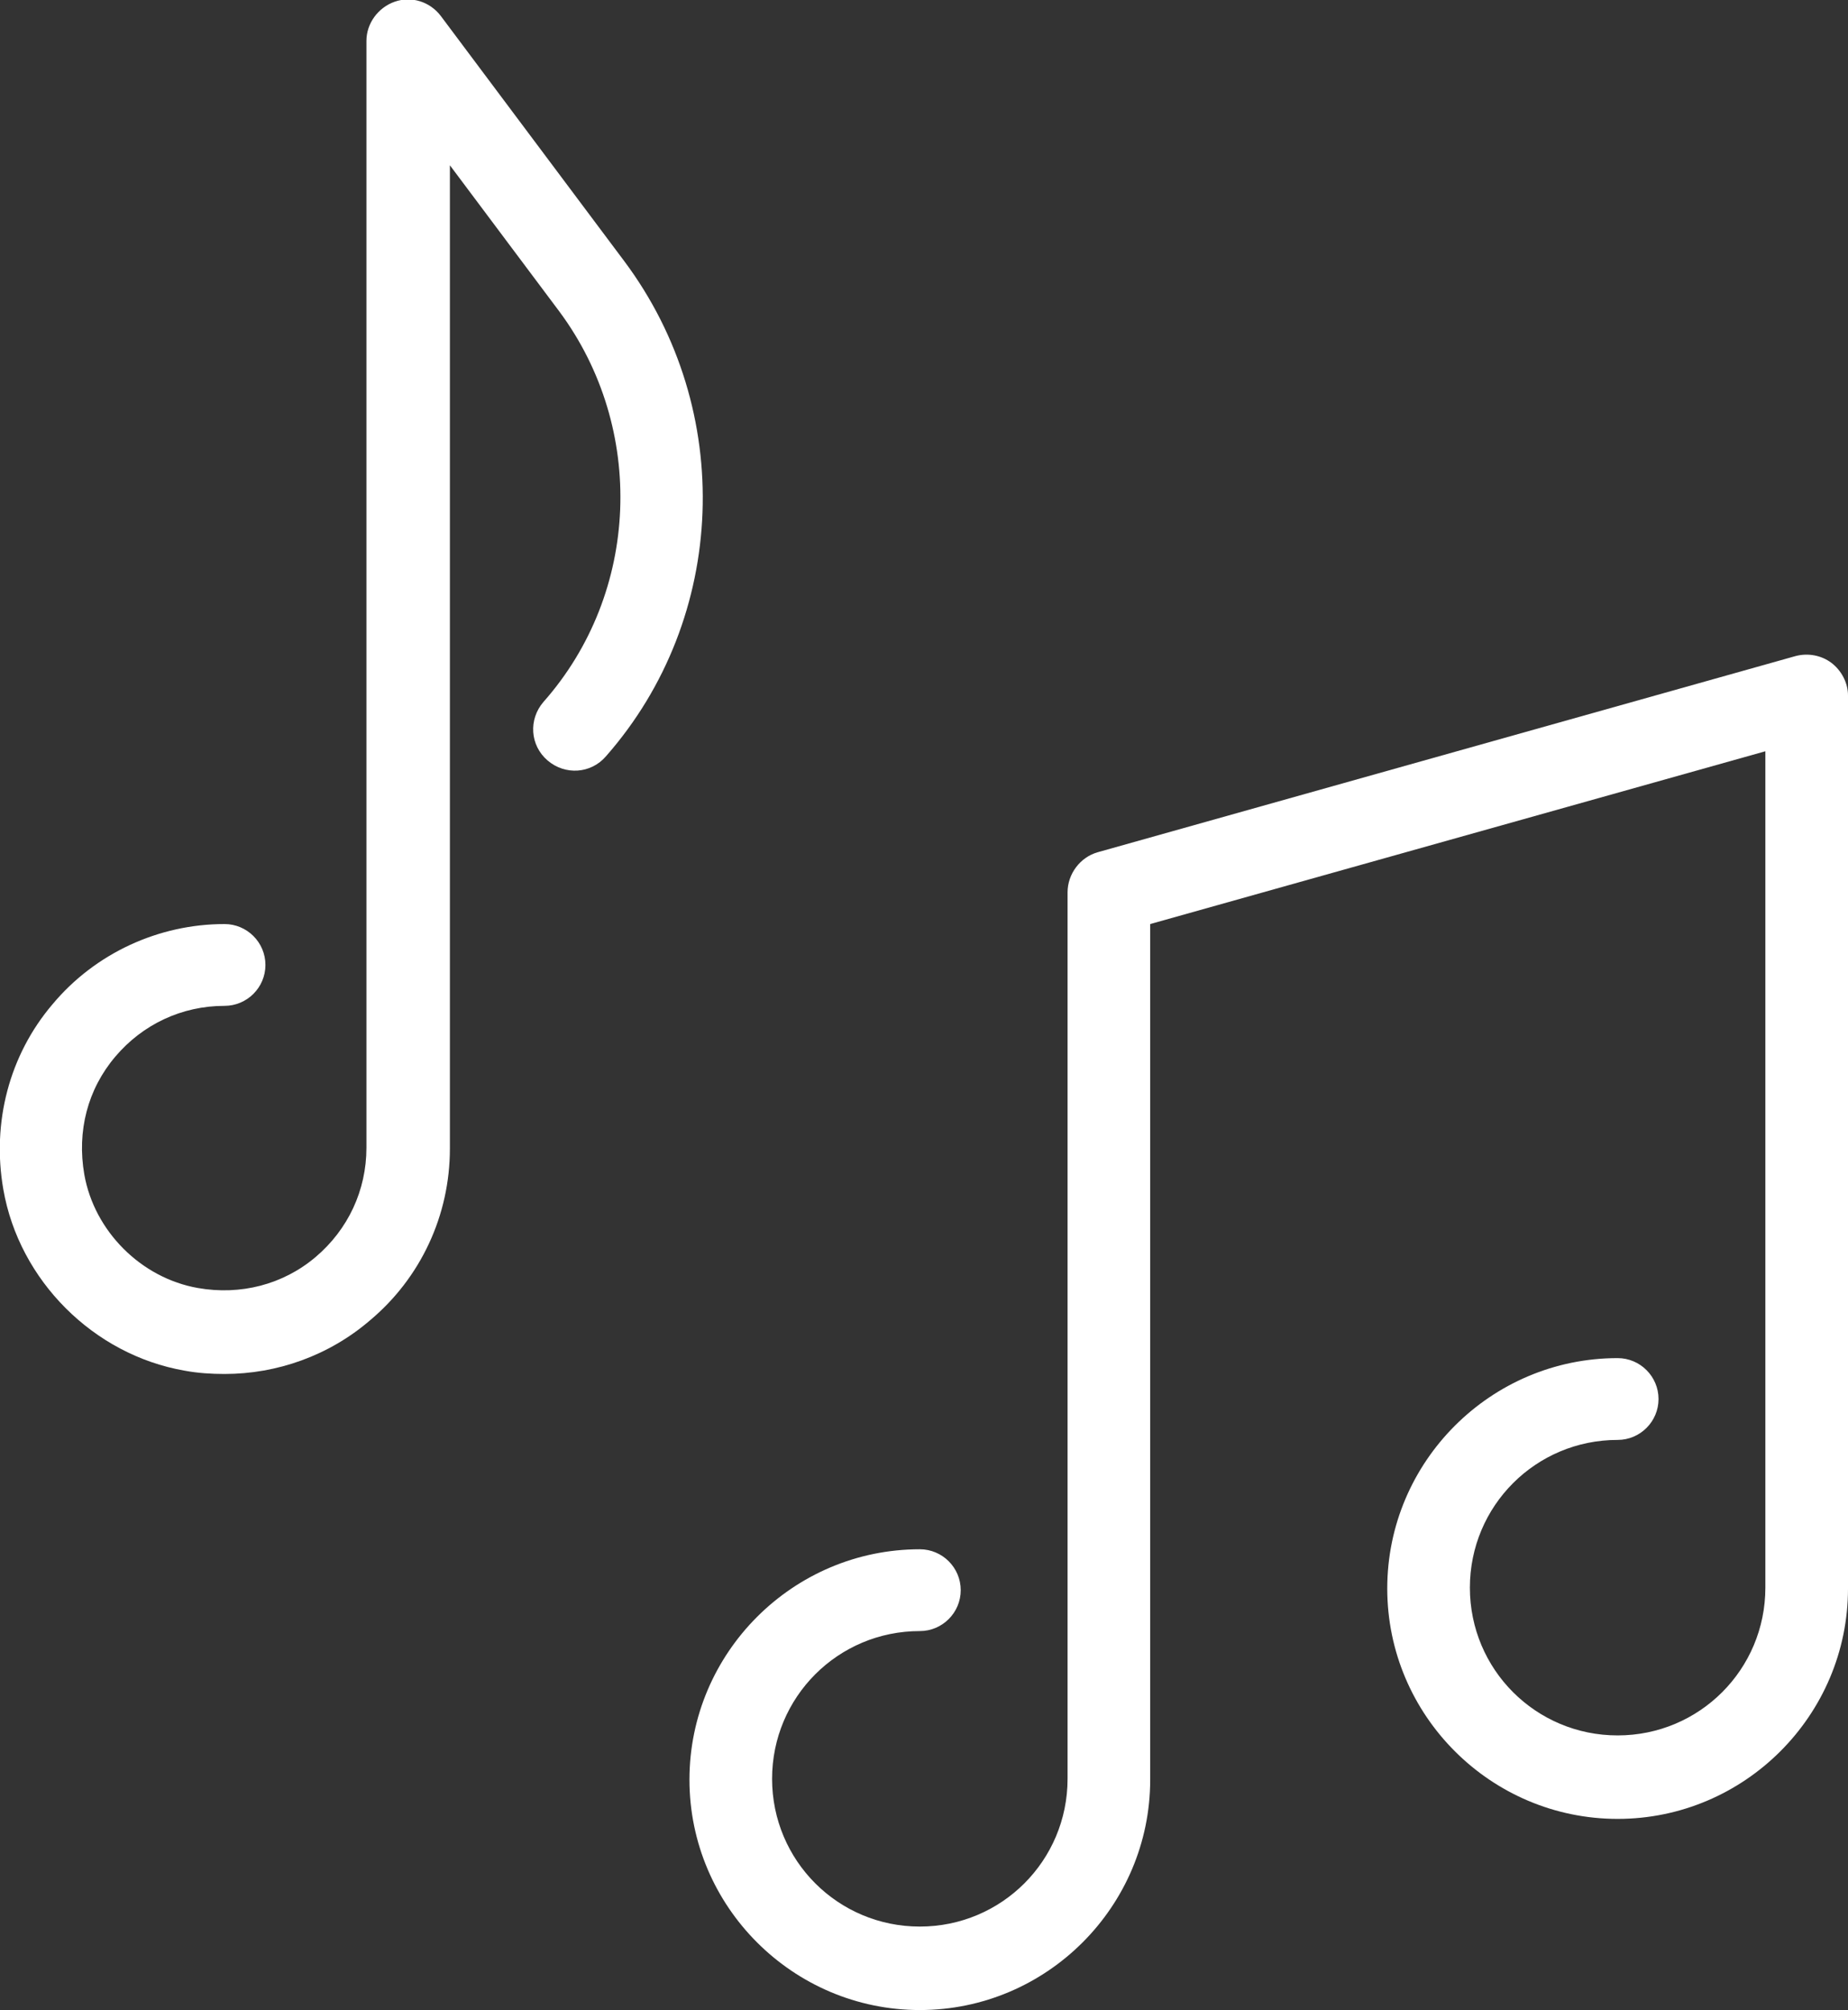
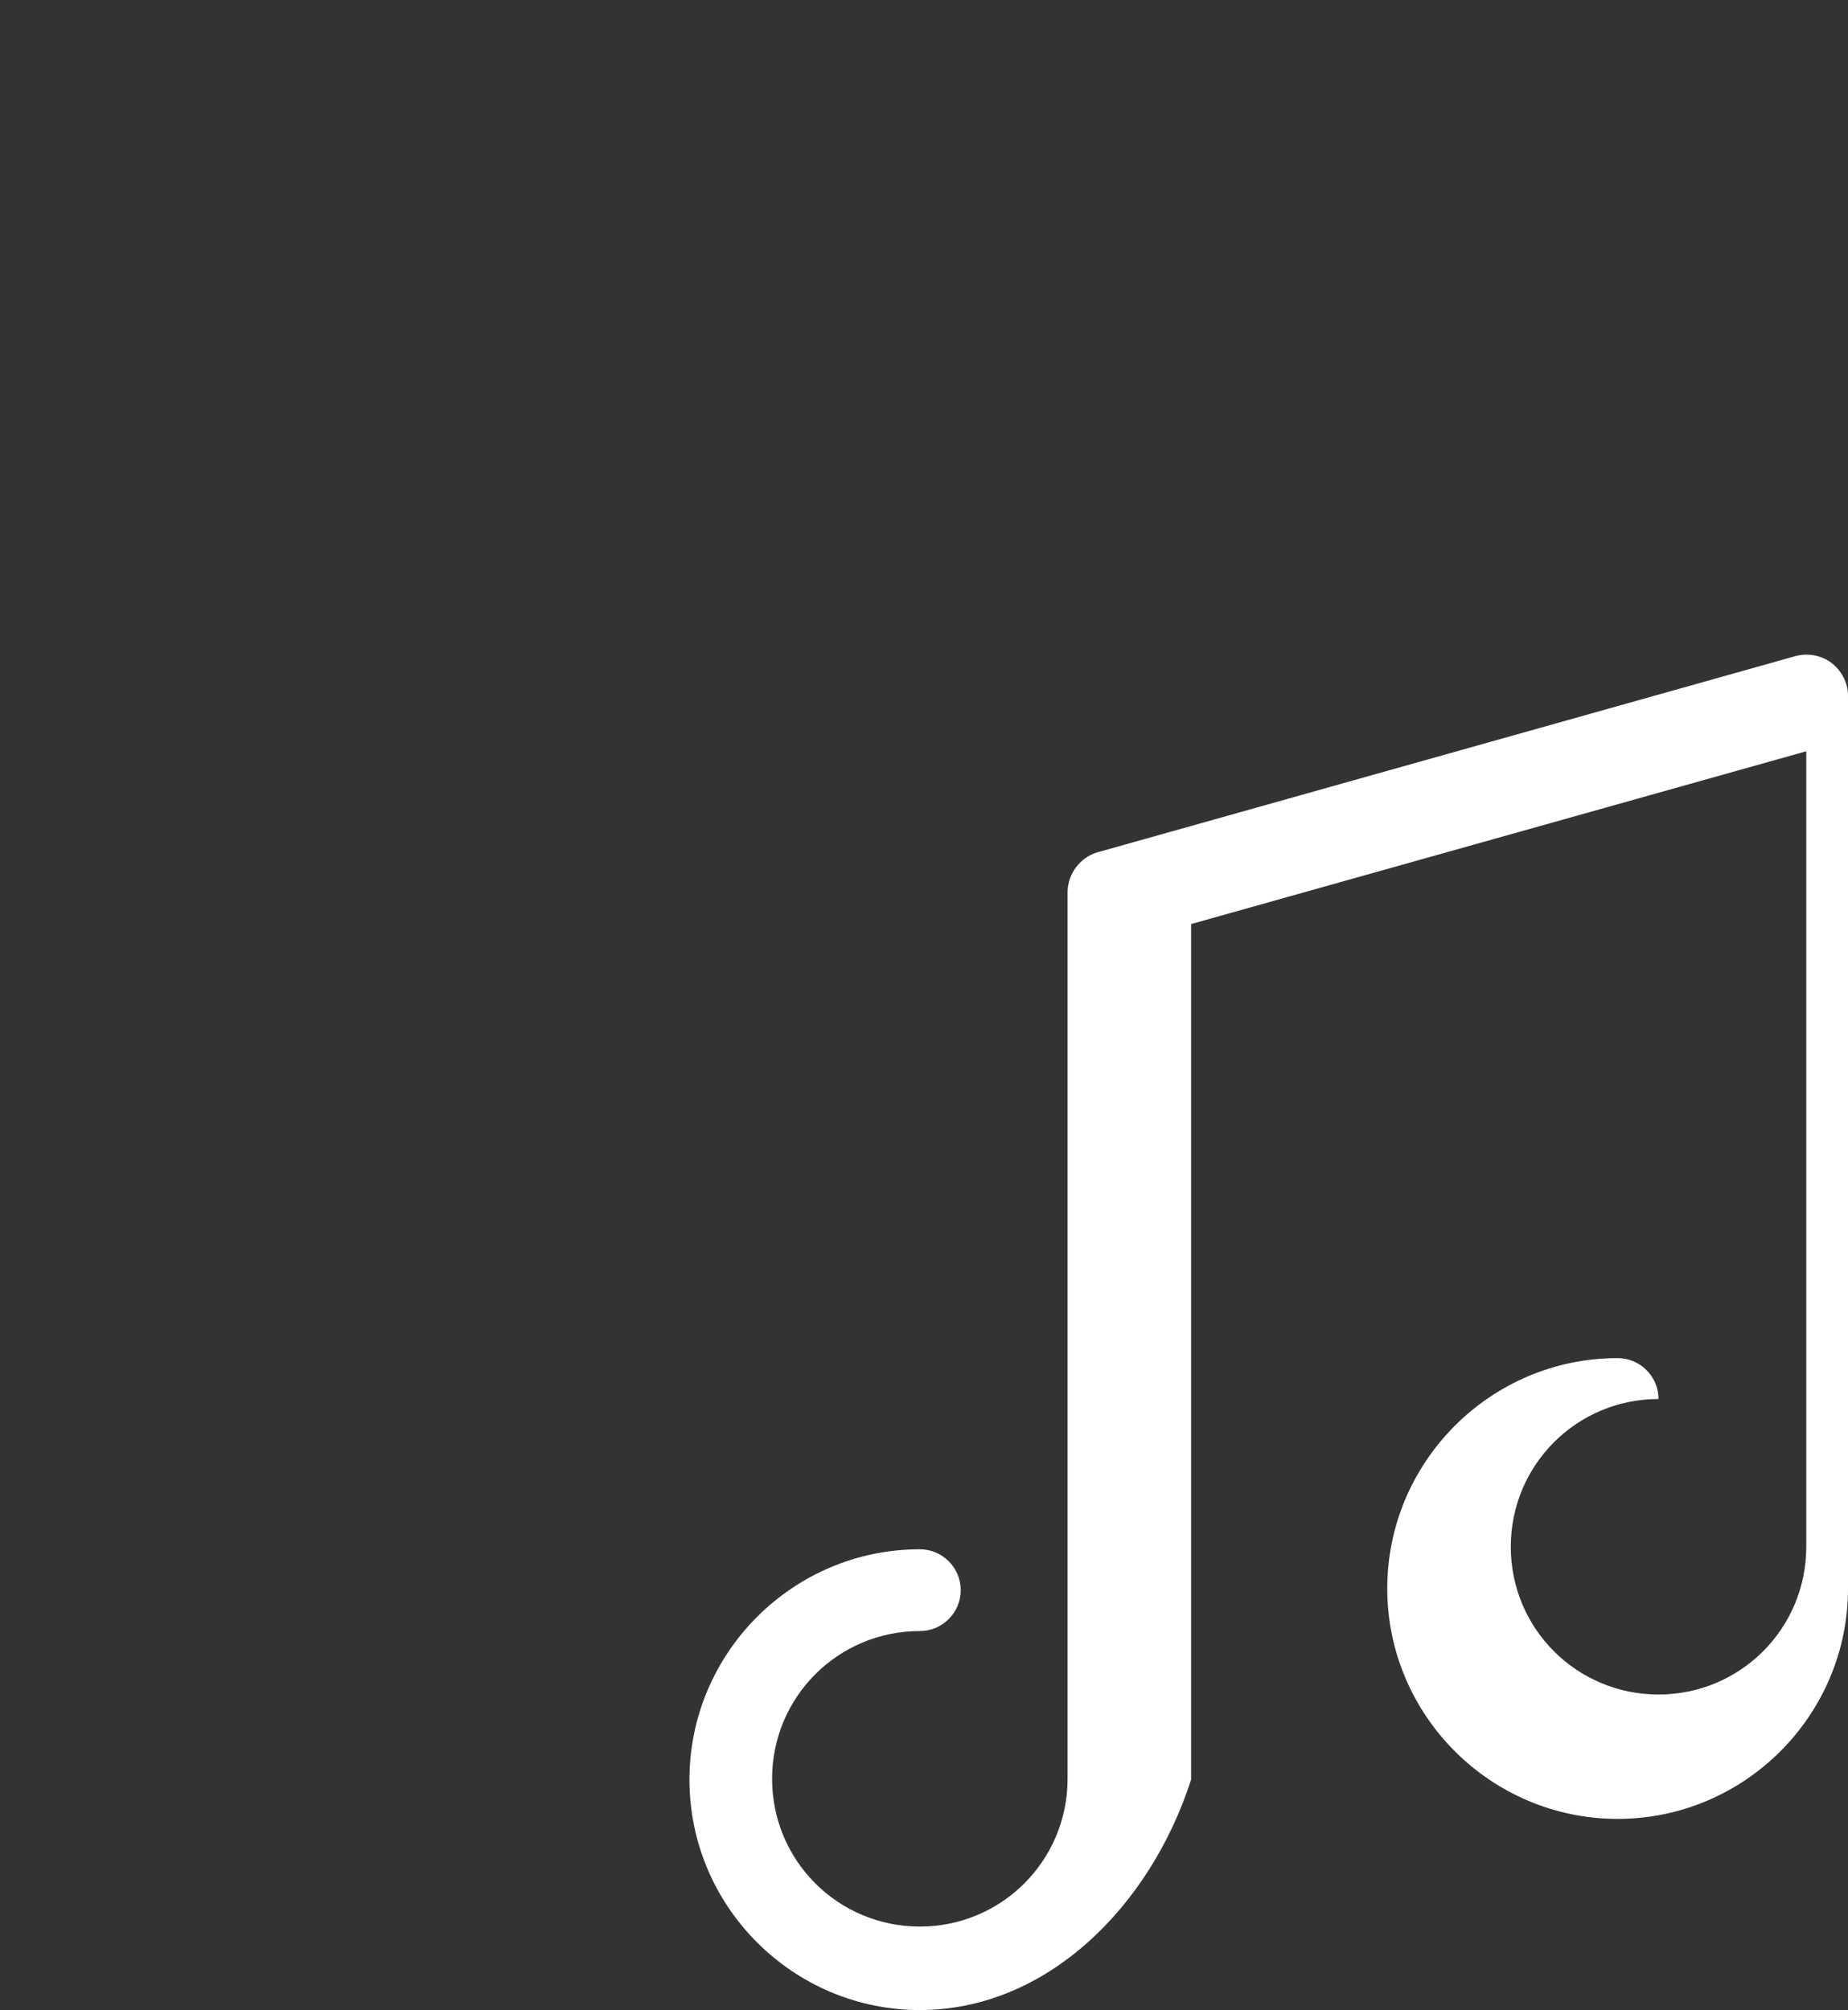
<svg xmlns="http://www.w3.org/2000/svg" version="1.1" id="Layer_2" x="0px" y="0px" viewBox="0 0 22.14 24.08" style="enable-background:new 0 0 22.14 24.08;" xml:space="preserve">
  <rect x="0" y="0" width="22.14" height="24.08" fill="#333333" stroke="none" />
  <style type="text/css">
	.st0{fill:#FFFFFF;}
</style>
  <g>
    <g>
-       <path class="st0" d="M2.69,16.46c-0.16,0-0.32-0.01-0.48-0.04c-1.09-0.19-1.98-1.08-2.17-2.17c-0.14-0.8,0.07-1.61,0.59-2.22    c0.51-0.61,1.27-0.96,2.06-0.96c0.27,0,0.49,0.22,0.49,0.49c0,0.27-0.22,0.49-0.49,0.49c-0.51,0-0.98,0.22-1.31,0.61    c-0.33,0.39-0.46,0.89-0.37,1.41c0.12,0.68,0.68,1.24,1.36,1.36c0.51,0.09,1.02-0.04,1.41-0.37c0.39-0.33,0.61-0.8,0.61-1.31V0.49    c0-0.21,0.14-0.4,0.34-0.47c0.2-0.07,0.42,0,0.55,0.17l2.2,2.94C8.81,4.91,8.72,7.4,7.26,9.06c-0.18,0.21-0.49,0.23-0.7,0.05    c-0.21-0.18-0.23-0.49-0.05-0.7C7.67,7.1,7.74,5.13,6.7,3.73L5.39,1.98v11.78c0,0.8-0.35,1.55-0.96,2.06    C3.94,16.24,3.32,16.46,2.69,16.46z" />
-     </g>
-     <path class="st0" d="M11.02,24.08c-1.52,0-2.76-1.24-2.76-2.76c0-1.52,1.24-2.76,2.76-2.76c0.27,0,0.49,0.22,0.49,0.49   c0,0.27-0.22,0.49-0.49,0.49c-0.98,0-1.77,0.79-1.77,1.77c0,0.98,0.79,1.77,1.77,1.77c0.98,0,1.77-0.79,1.77-1.77V10.69   c0-0.22,0.15-0.42,0.36-0.48l8.36-2.35c0.15-0.04,0.31-0.01,0.43,0.08c0.12,0.09,0.2,0.24,0.2,0.39v10.7   c0,1.52-1.24,2.76-2.76,2.76c-1.52,0-2.76-1.24-2.76-2.76c0-1.52,1.24-2.76,2.76-2.76c0.27,0,0.49,0.22,0.49,0.49   c0,0.27-0.22,0.49-0.49,0.49c-0.98,0-1.77,0.79-1.77,1.77c0,0.98,0.79,1.77,1.77,1.77c0.98,0,1.77-0.79,1.77-1.77V9l-7.37,2.07   v10.25C13.78,22.84,12.54,24.08,11.02,24.08z" />
+       </g>
+     <path class="st0" d="M11.02,24.08c-1.52,0-2.76-1.24-2.76-2.76c0-1.52,1.24-2.76,2.76-2.76c0.27,0,0.49,0.22,0.49,0.49   c0,0.27-0.22,0.49-0.49,0.49c-0.98,0-1.77,0.79-1.77,1.77c0,0.98,0.79,1.77,1.77,1.77c0.98,0,1.77-0.79,1.77-1.77V10.69   c0-0.22,0.15-0.42,0.36-0.48l8.36-2.35c0.15-0.04,0.31-0.01,0.43,0.08c0.12,0.09,0.2,0.24,0.2,0.39v10.7   c0,1.52-1.24,2.76-2.76,2.76c-1.52,0-2.76-1.24-2.76-2.76c0-1.52,1.24-2.76,2.76-2.76c0.27,0,0.49,0.22,0.49,0.49   c-0.98,0-1.77,0.79-1.77,1.77c0,0.98,0.79,1.77,1.77,1.77c0.98,0,1.77-0.79,1.77-1.77V9l-7.37,2.07   v10.25C13.78,22.84,12.54,24.08,11.02,24.08z" />
  </g>
</svg>